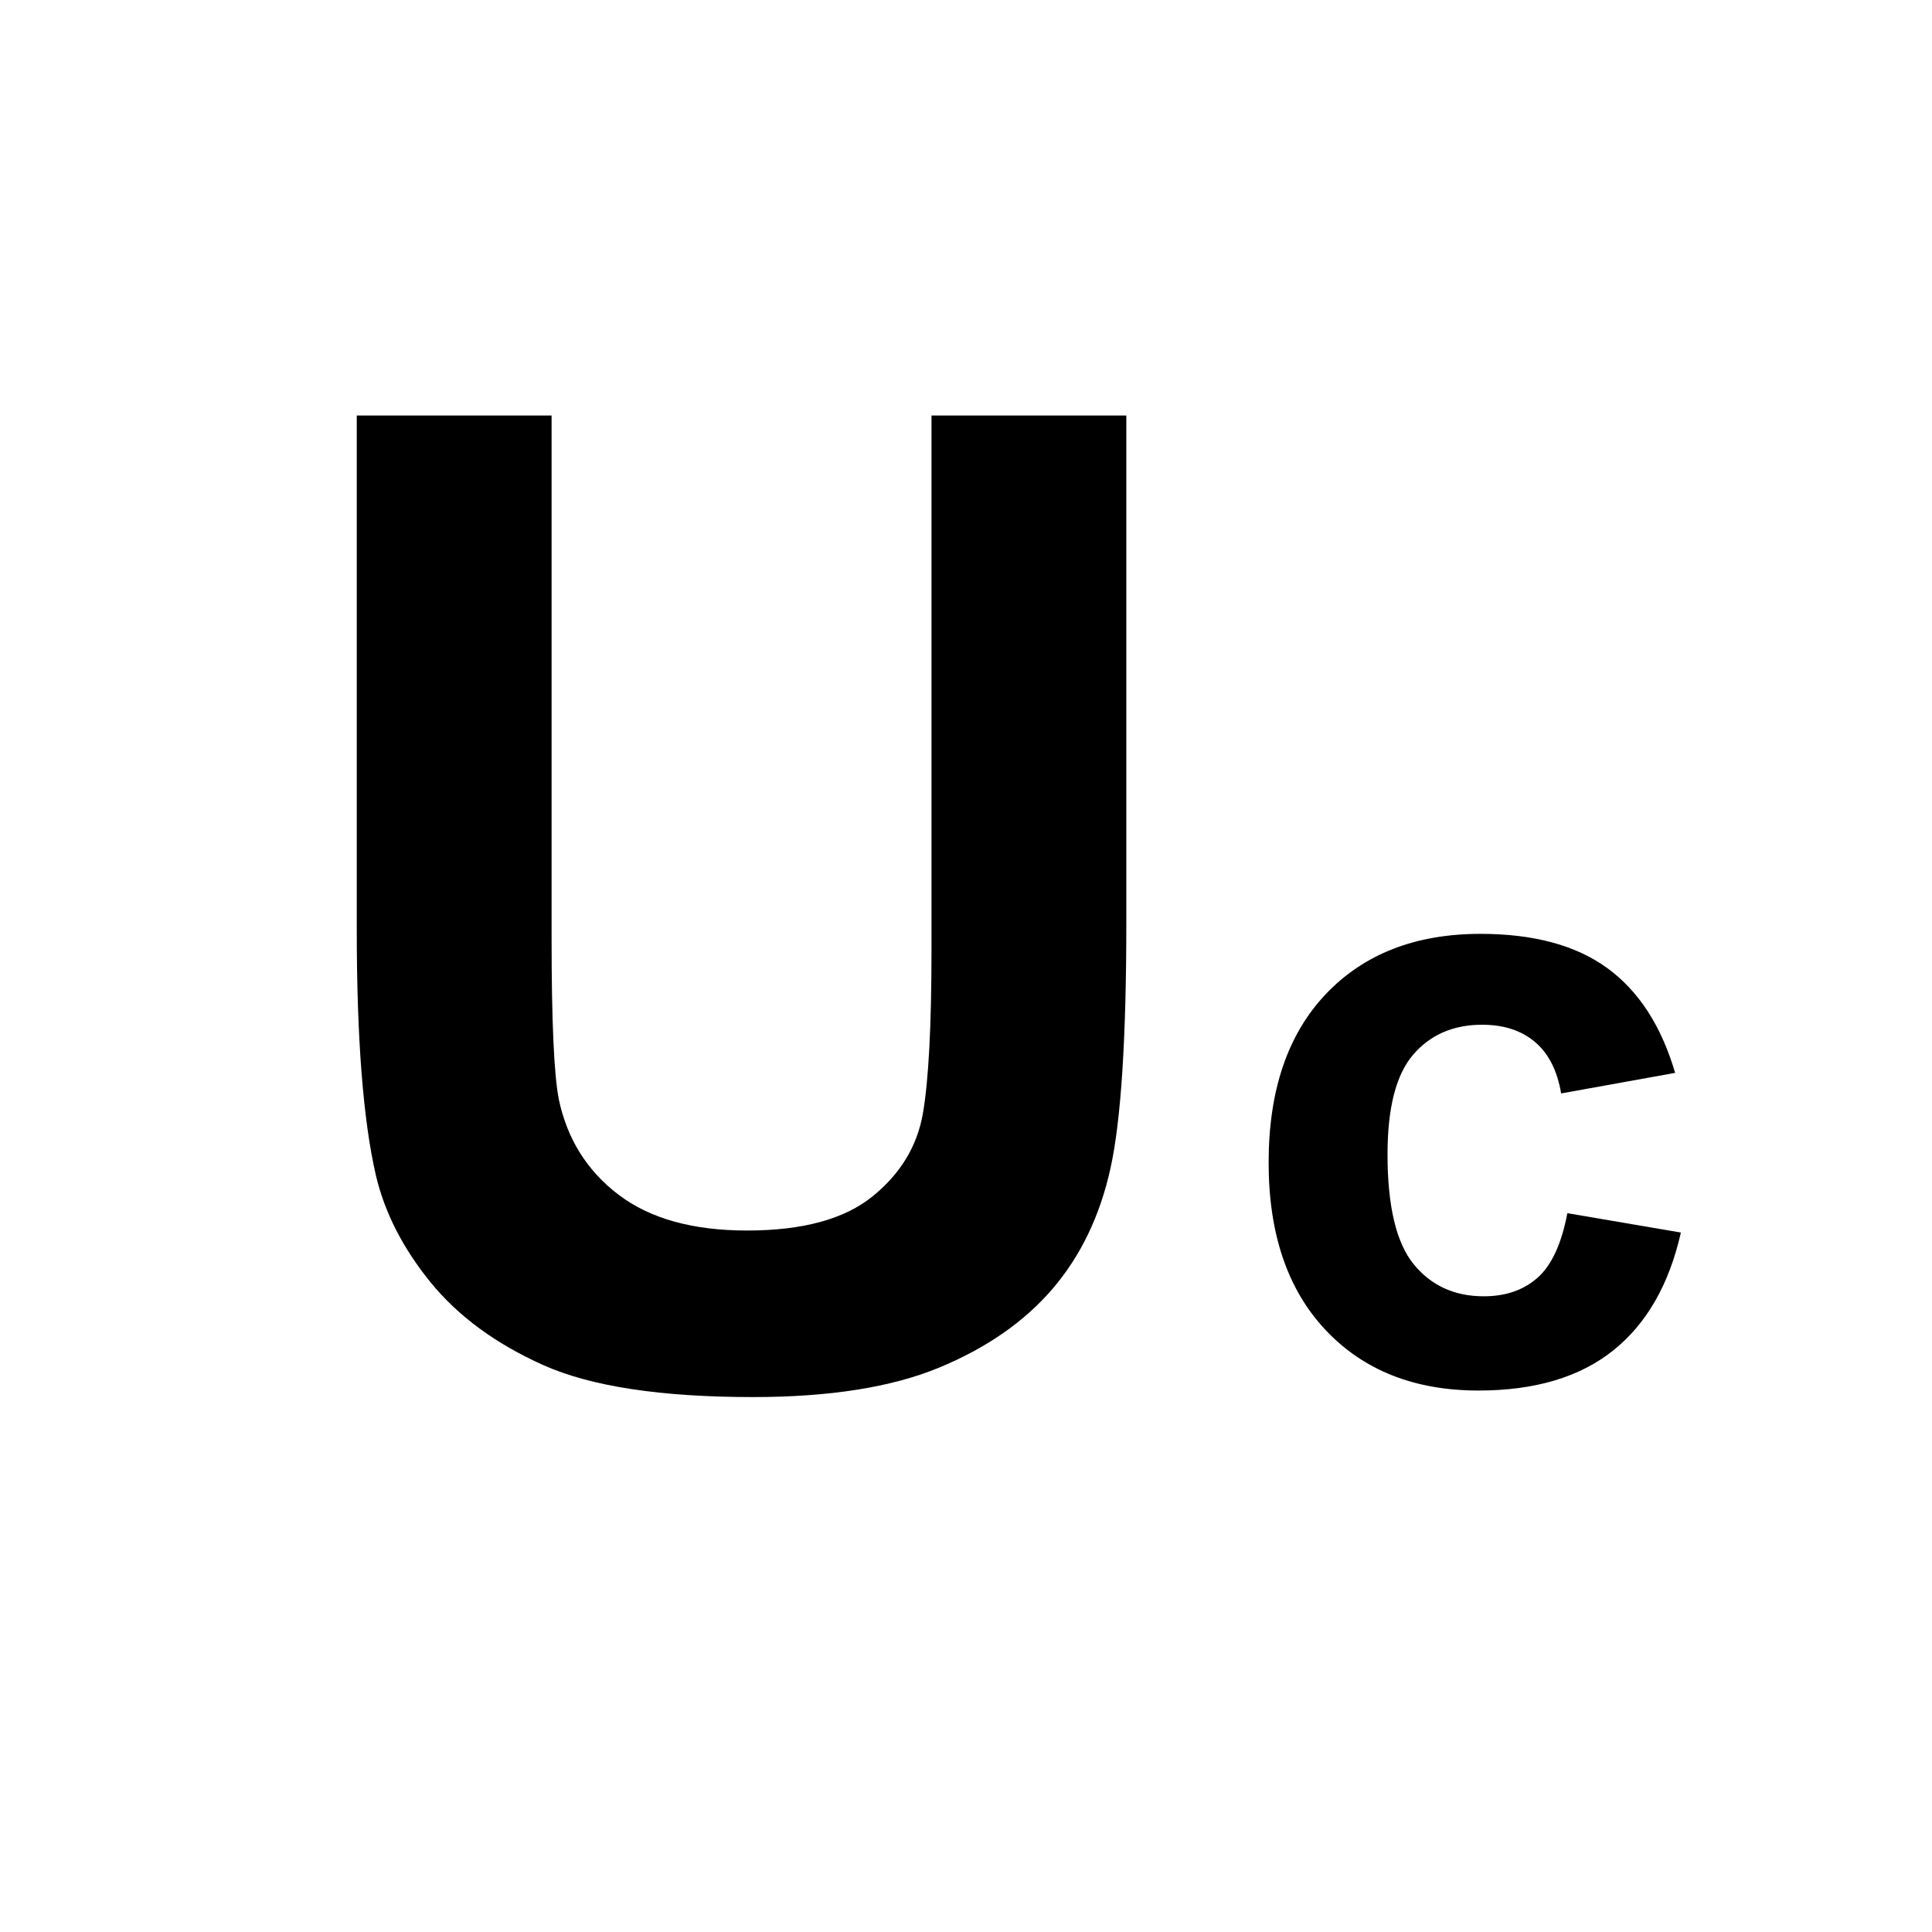
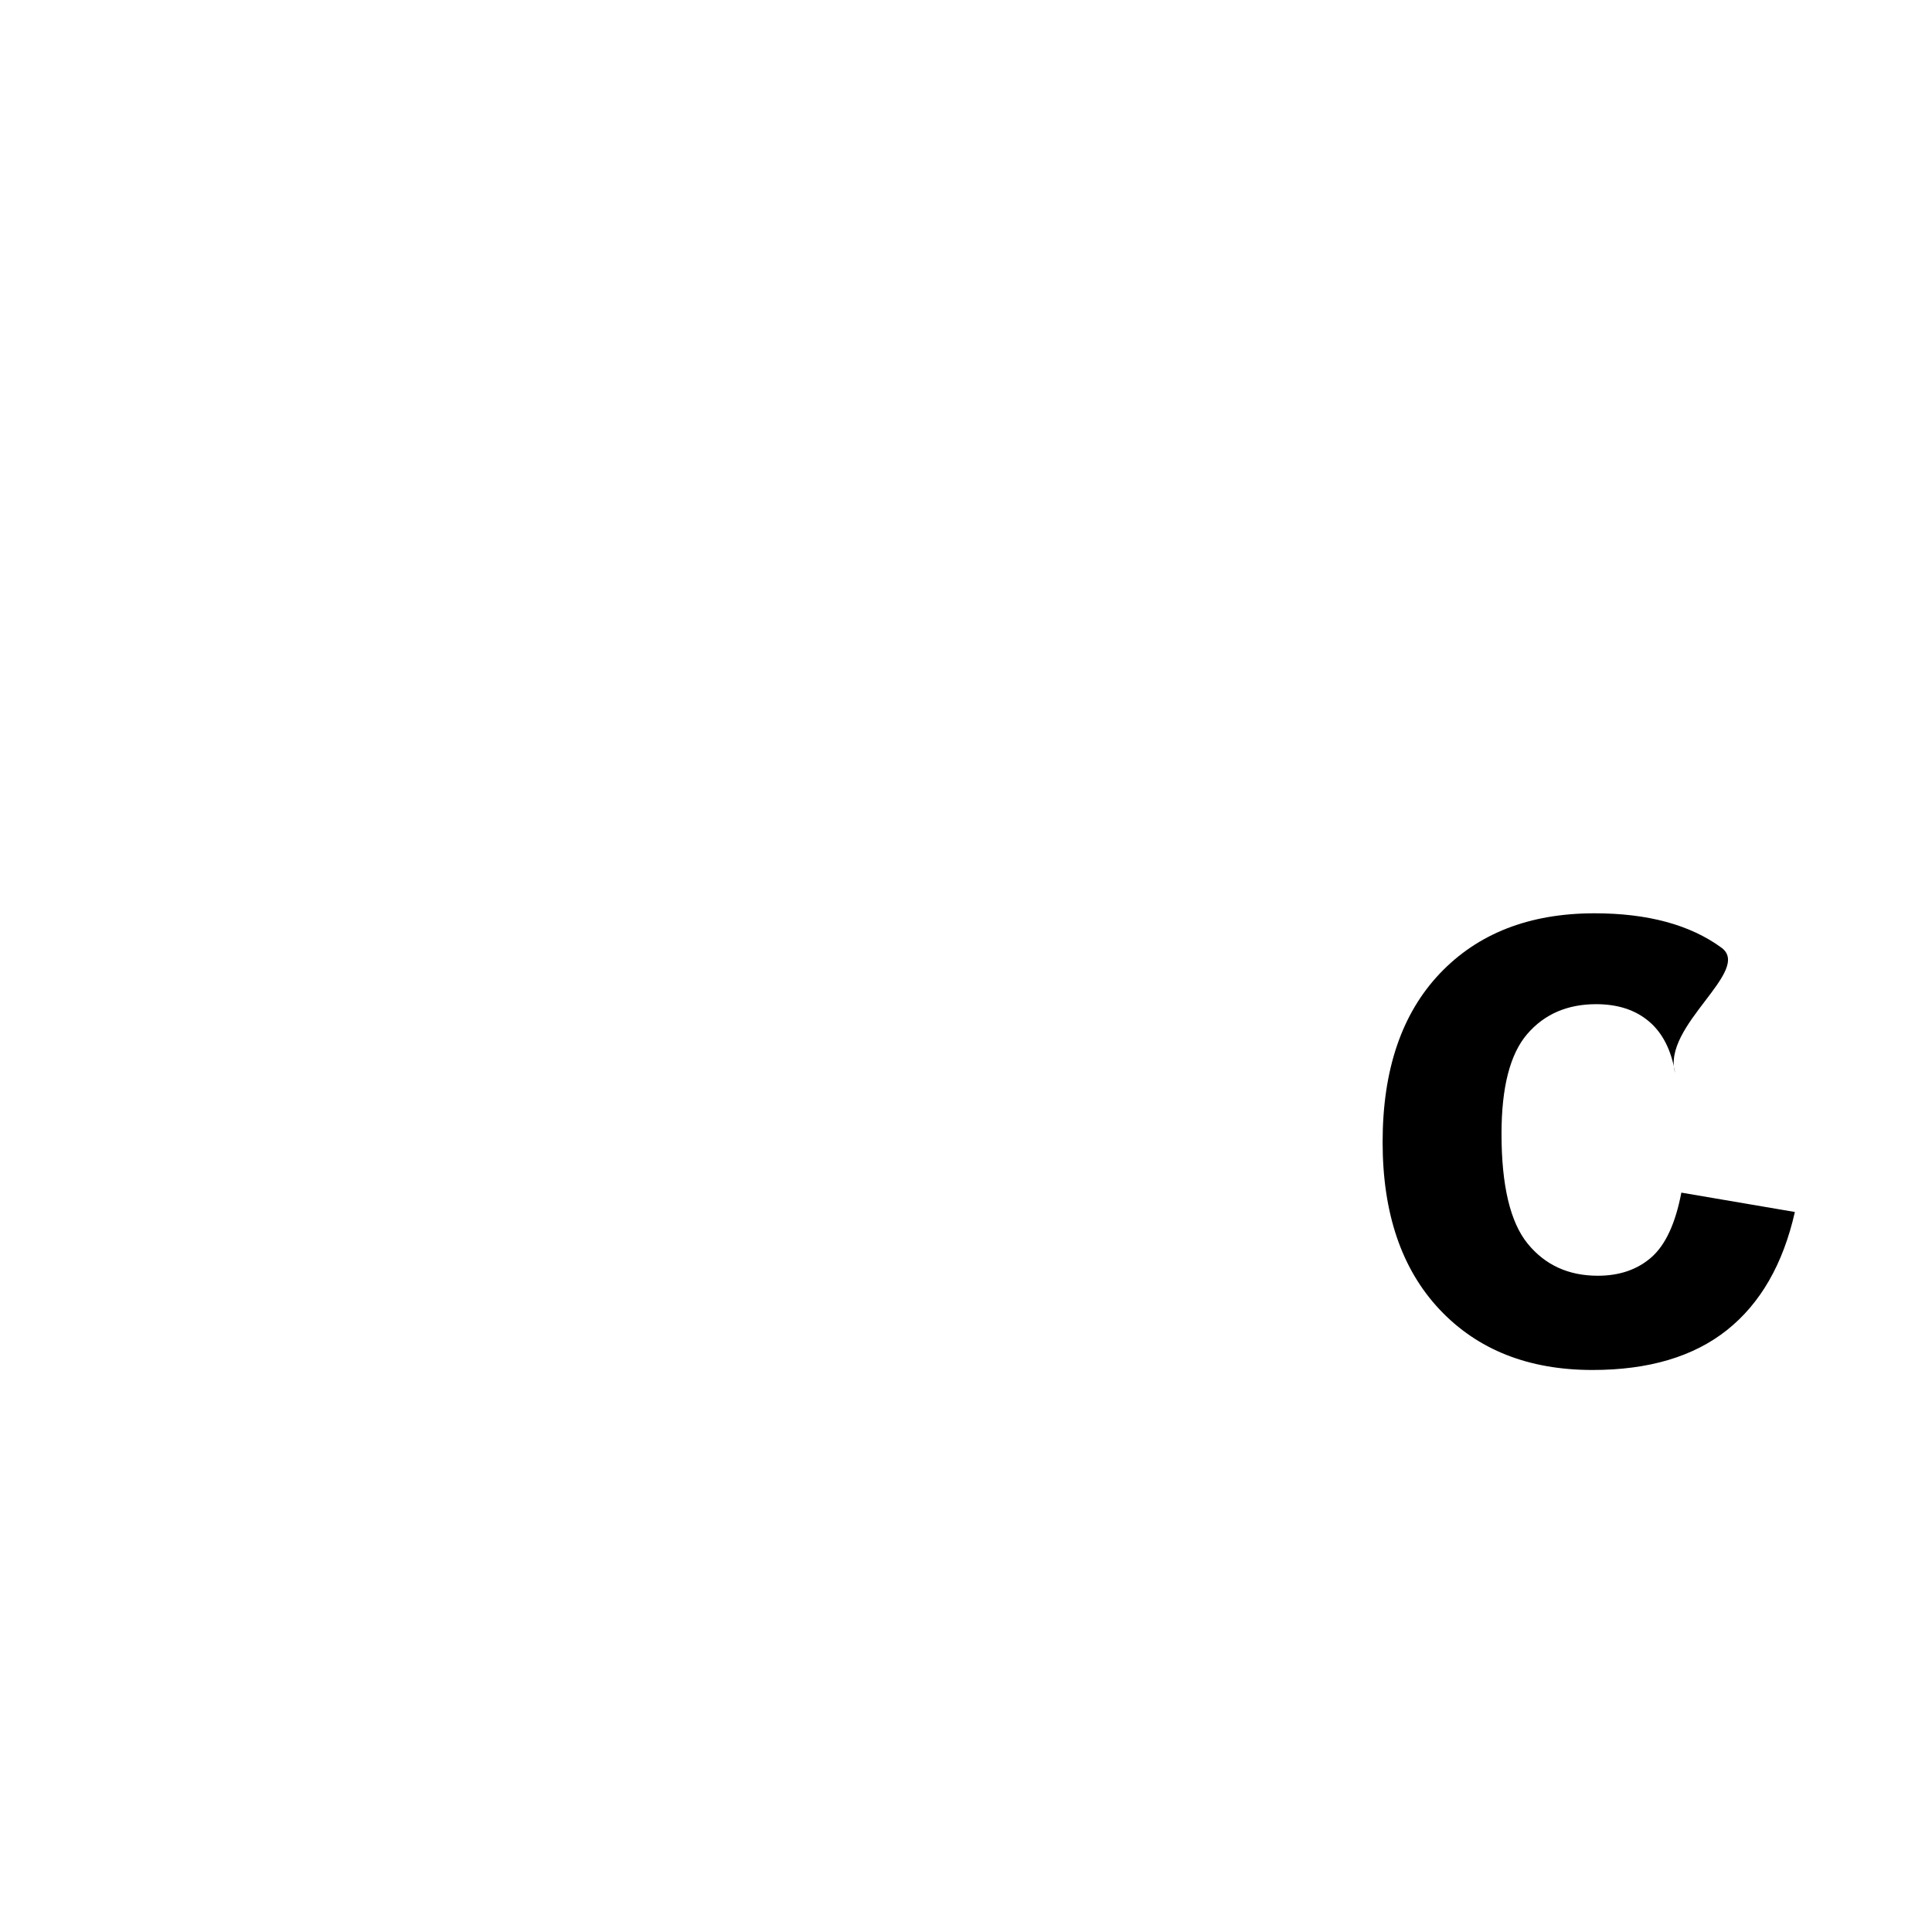
<svg xmlns="http://www.w3.org/2000/svg" version="1.1" id="Layer_1" x="0px" y="0px" width="50px" height="50px" viewBox="0 0 50 50" enable-background="new 0 0 50 50" xml:space="preserve">
  <g>
-     <path d="M9.232,10.753h5.043v13.528c0,2.146,0.062,3.538,0.188,4.174c0.216,1.022,0.73,1.844,1.542,2.462   c0.812,0.619,1.922,0.929,3.331,0.929c1.431,0,2.51-0.292,3.237-0.877s1.164-1.304,1.312-2.155   c0.147-0.853,0.222-2.267,0.222-4.243V10.753h5.042v13.119c0,2.999-0.136,5.117-0.408,6.355s-0.775,2.283-1.508,3.135   s-1.713,1.53-2.939,2.036c-1.227,0.505-2.828,0.758-4.804,0.758c-2.385,0-4.194-0.275-5.427-0.826s-2.206-1.267-2.922-2.146   c-0.715-0.88-1.187-1.804-1.414-2.769c-0.33-1.432-0.494-3.544-0.494-6.338V10.753z" />
-   </g>
+     </g>
  <g>
-     <path d="M43.352,27.766l-2.95,0.532c-0.099-0.589-0.324-1.033-0.676-1.331s-0.808-0.447-1.368-0.447   c-0.745,0-1.34,0.258-1.783,0.772c-0.444,0.515-0.666,1.375-0.666,2.582c0,1.342,0.226,2.289,0.676,2.843   c0.451,0.554,1.057,0.831,1.816,0.831c0.567,0,1.032-0.162,1.395-0.484c0.362-0.323,0.617-0.879,0.767-1.667l2.938,0.501   c-0.305,1.349-0.891,2.367-1.757,3.056s-2.026,1.033-3.481,1.033c-1.654,0-2.973-0.522-3.956-1.565   c-0.983-1.044-1.475-2.488-1.475-4.334c0-1.867,0.493-3.32,1.479-4.36c0.987-1.04,2.322-1.56,4.004-1.56   c1.377,0,2.473,0.296,3.285,0.889S42.996,26.552,43.352,27.766z" />
+     <path d="M43.352,27.766c-0.099-0.589-0.324-1.033-0.676-1.331s-0.808-0.447-1.368-0.447   c-0.745,0-1.34,0.258-1.783,0.772c-0.444,0.515-0.666,1.375-0.666,2.582c0,1.342,0.226,2.289,0.676,2.843   c0.451,0.554,1.057,0.831,1.816,0.831c0.567,0,1.032-0.162,1.395-0.484c0.362-0.323,0.617-0.879,0.767-1.667l2.938,0.501   c-0.305,1.349-0.891,2.367-1.757,3.056s-2.026,1.033-3.481,1.033c-1.654,0-2.973-0.522-3.956-1.565   c-0.983-1.044-1.475-2.488-1.475-4.334c0-1.867,0.493-3.32,1.479-4.36c0.987-1.04,2.322-1.56,4.004-1.56   c1.377,0,2.473,0.296,3.285,0.889S42.996,26.552,43.352,27.766z" />
  </g>
</svg>